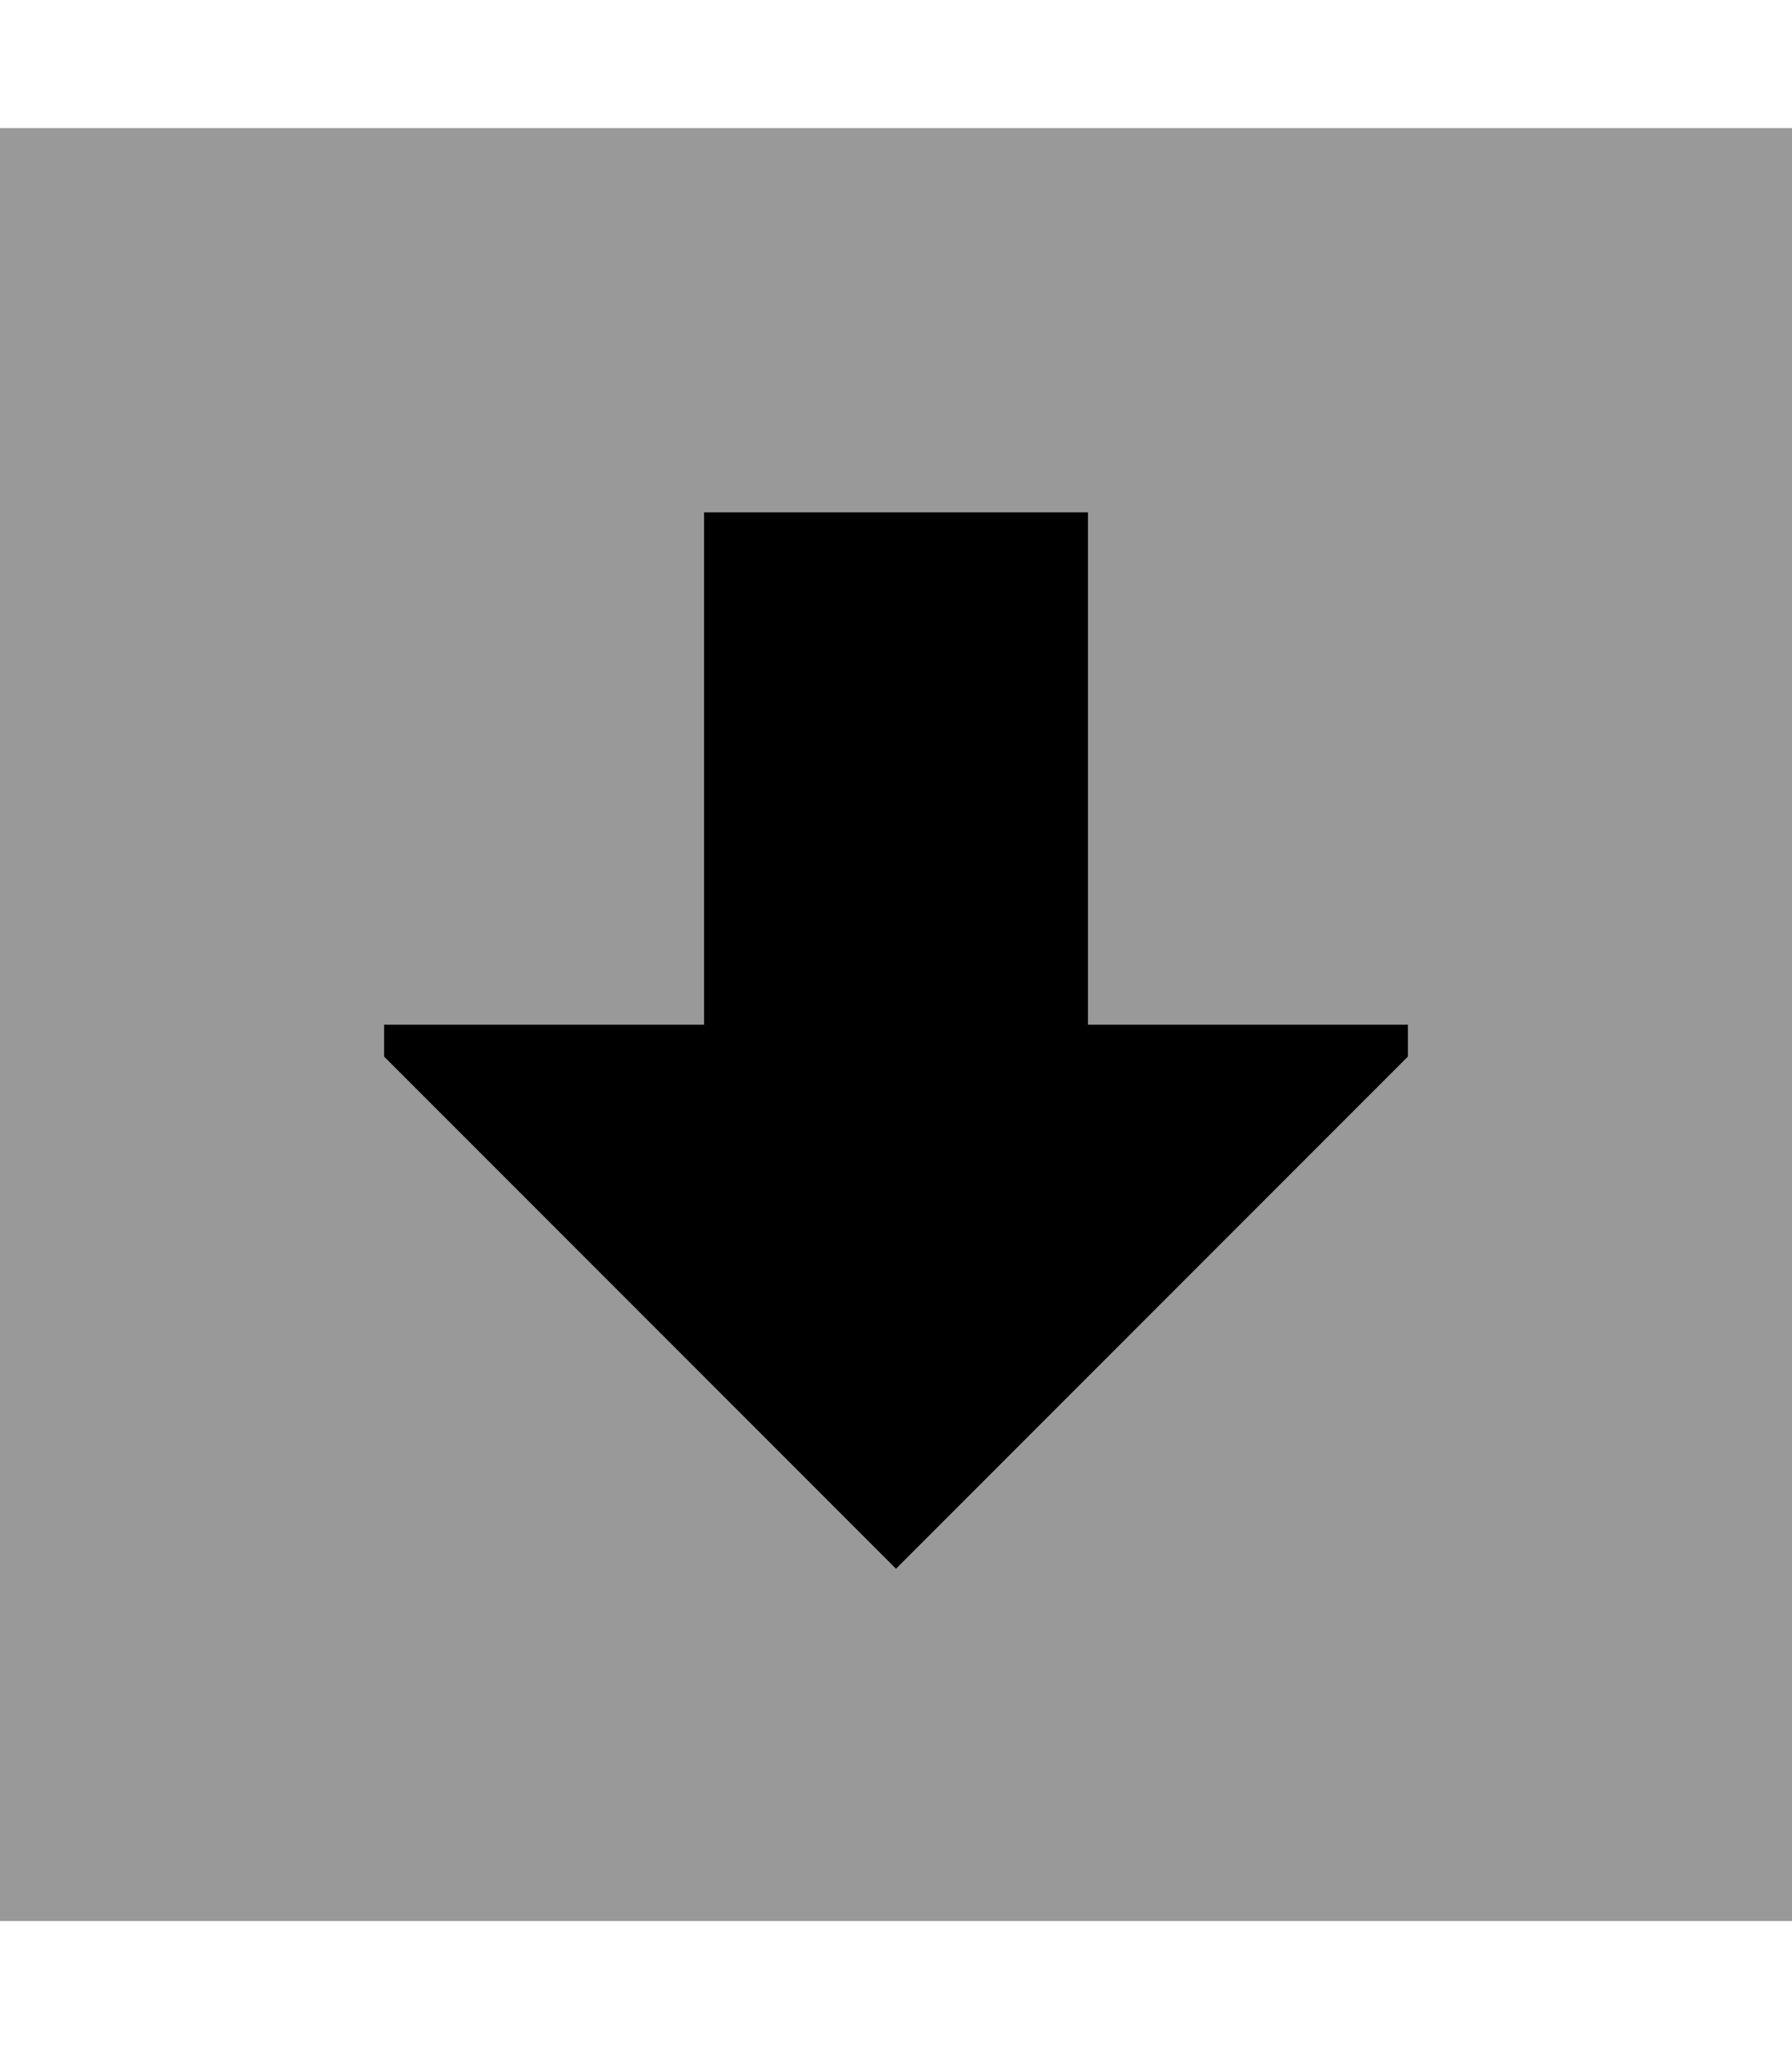
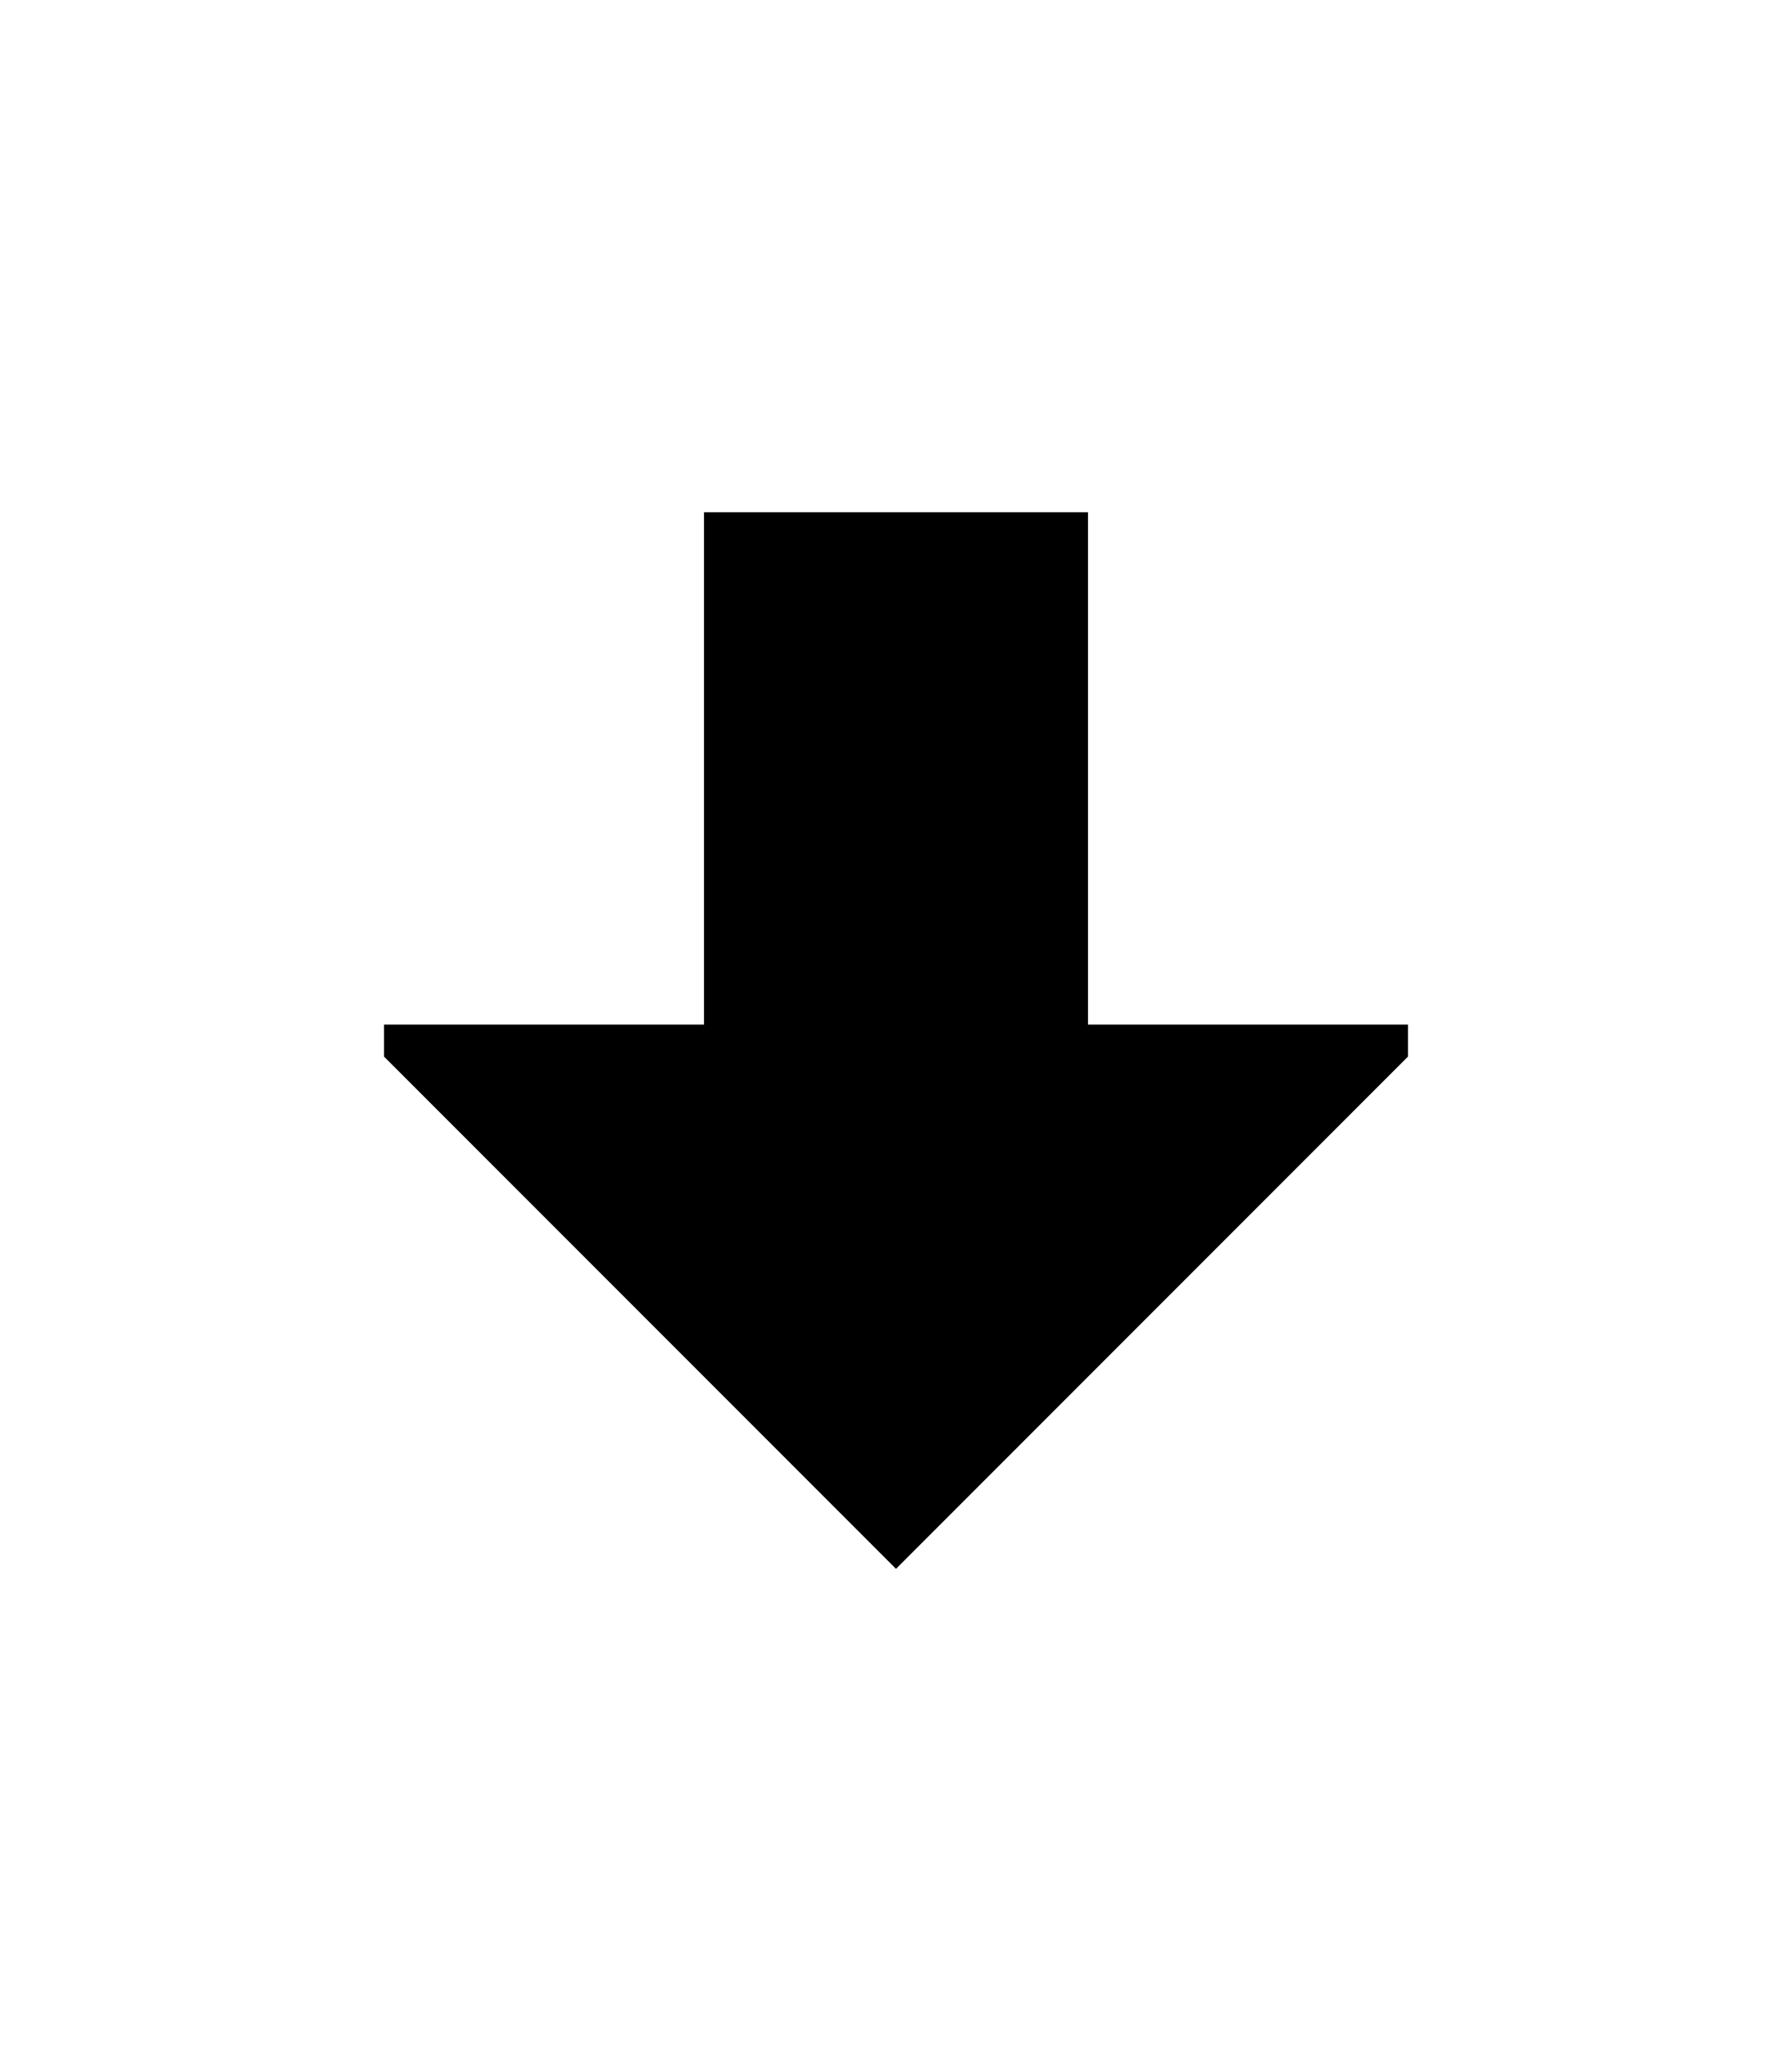
<svg xmlns="http://www.w3.org/2000/svg" viewBox="0 0 448 512">
-   <path style="fill:currentColor;opacity:.4" d="M0 32l0 448 448 0 0-448-448 0zM96 256l80 0 0-128 96 0 0 128 80 0 0 8-128 128-128-128 0-8z" />
  <path style="fill:currentColor;opacity:1" d="M96 264l0-8 80 0 0-128 96 0 0 128 80 0 0 8-128 128-128-128z" />
</svg>